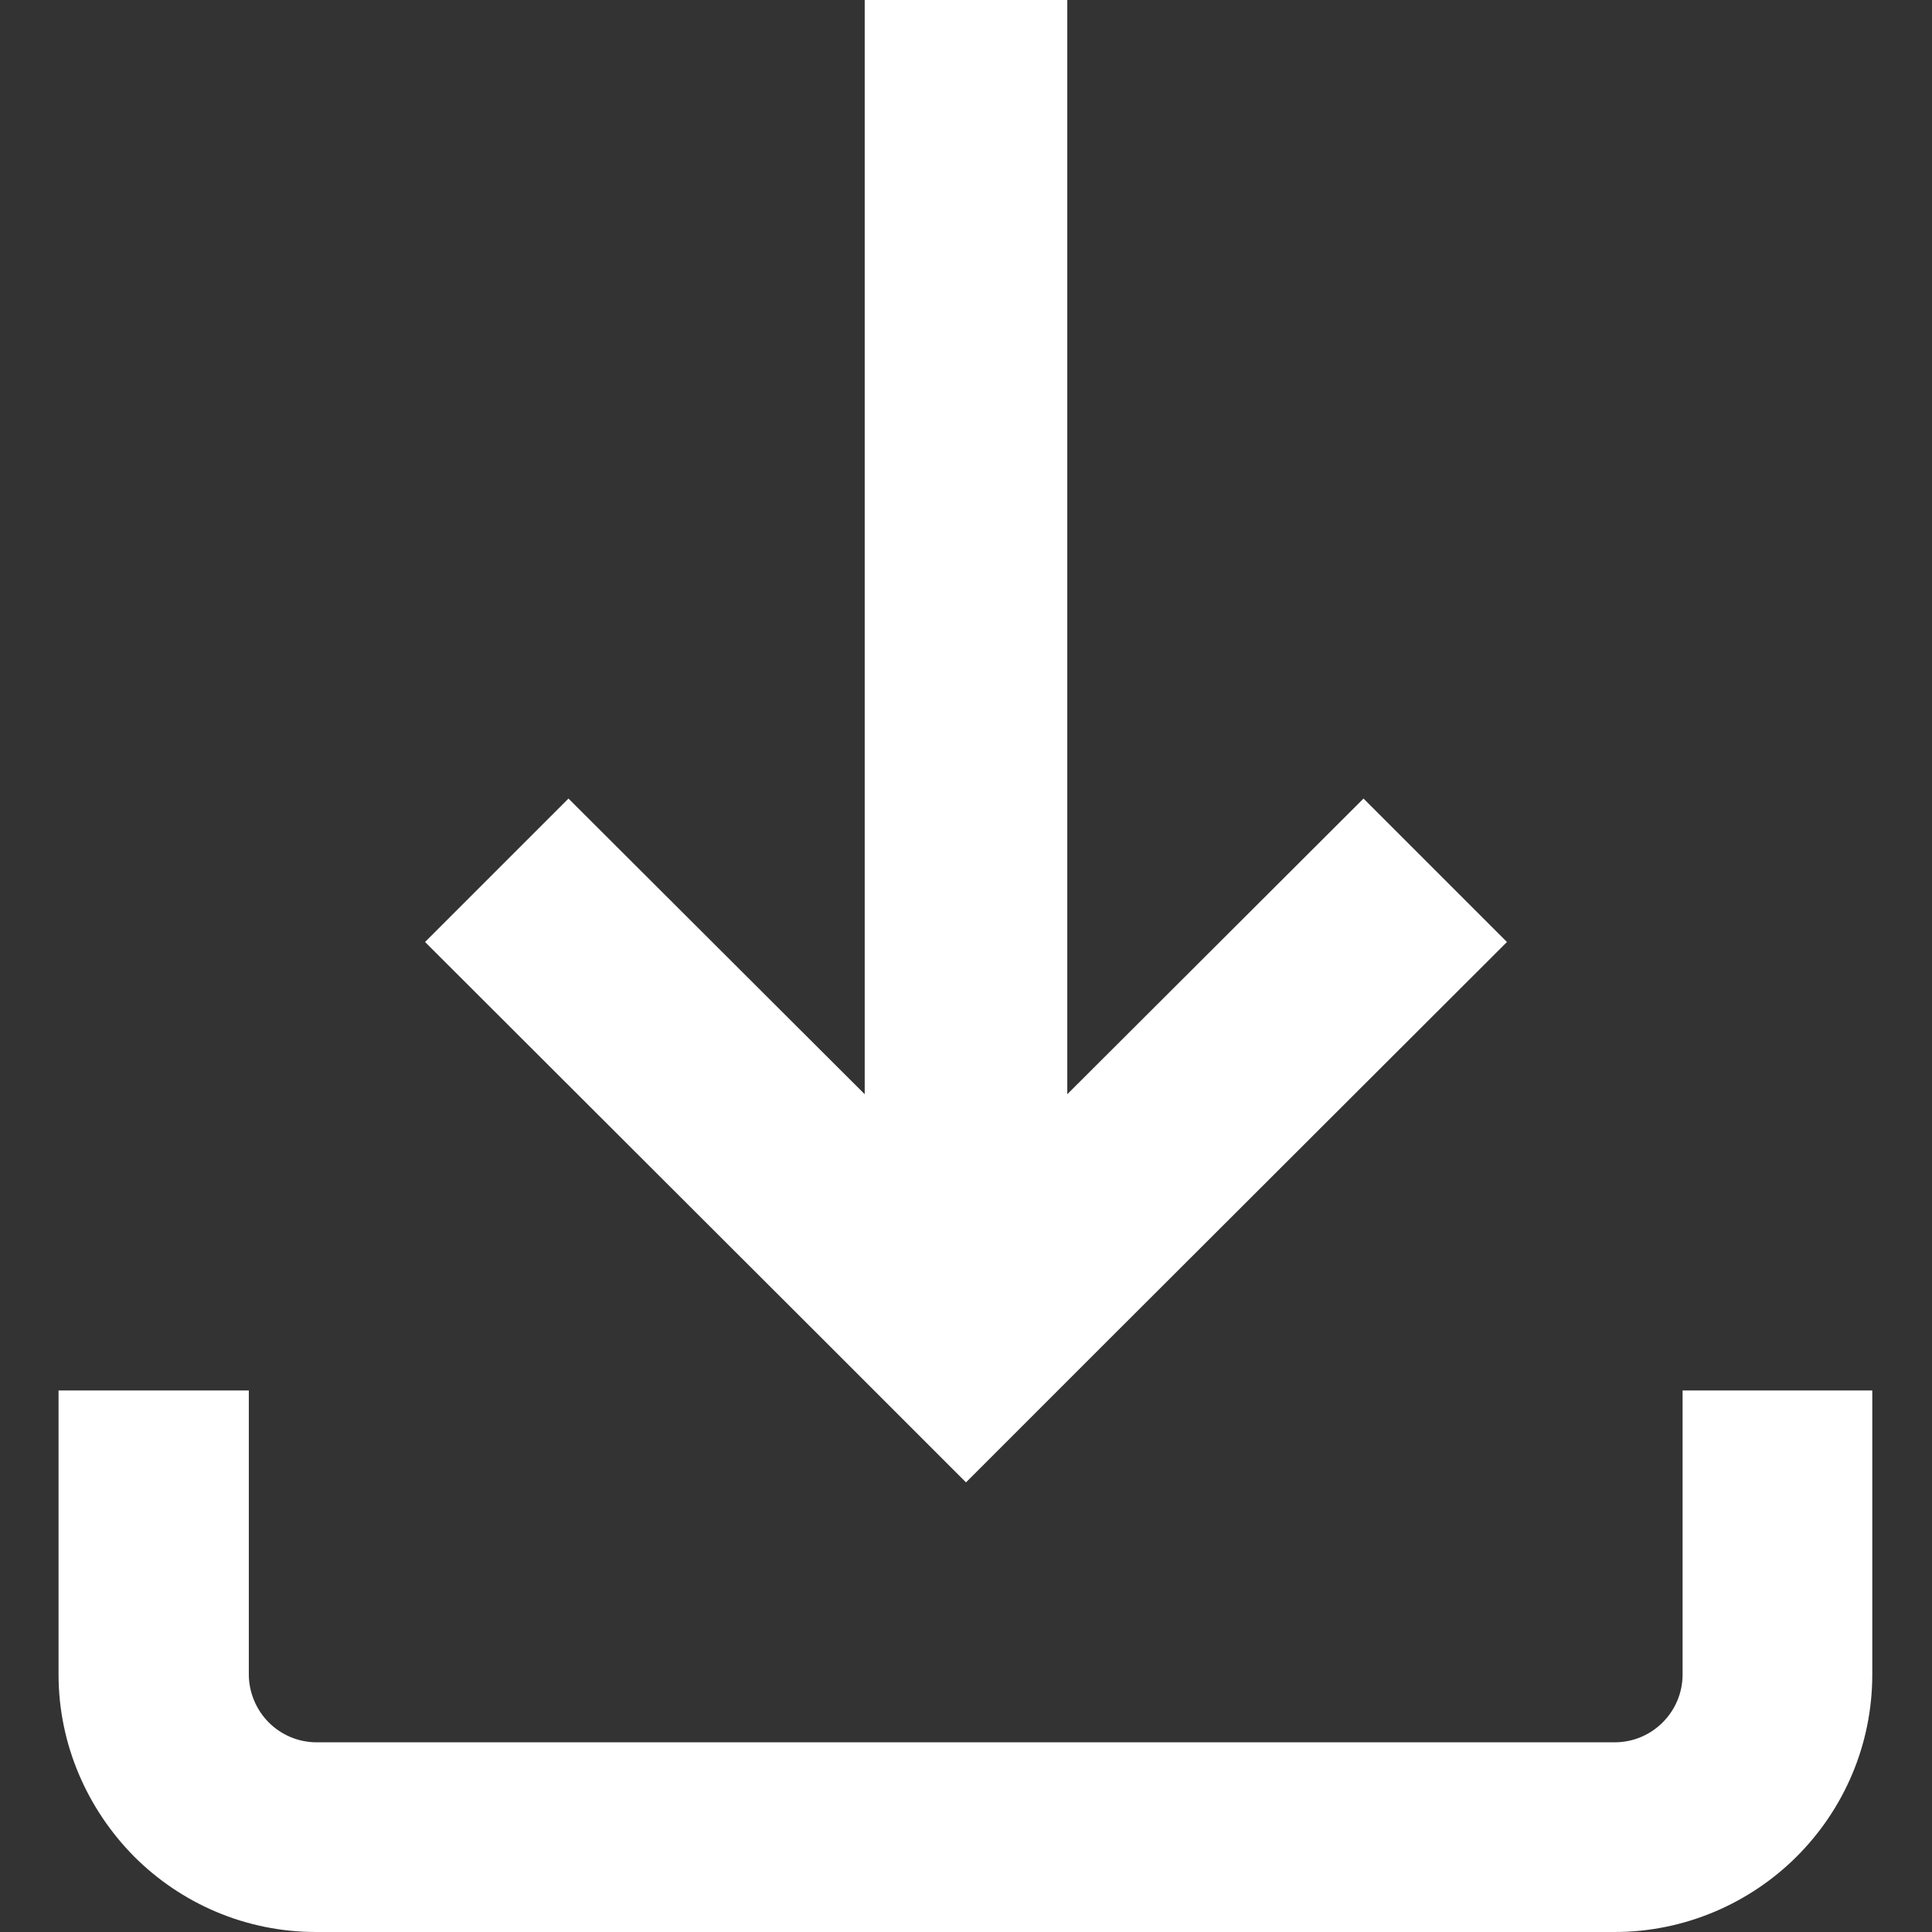
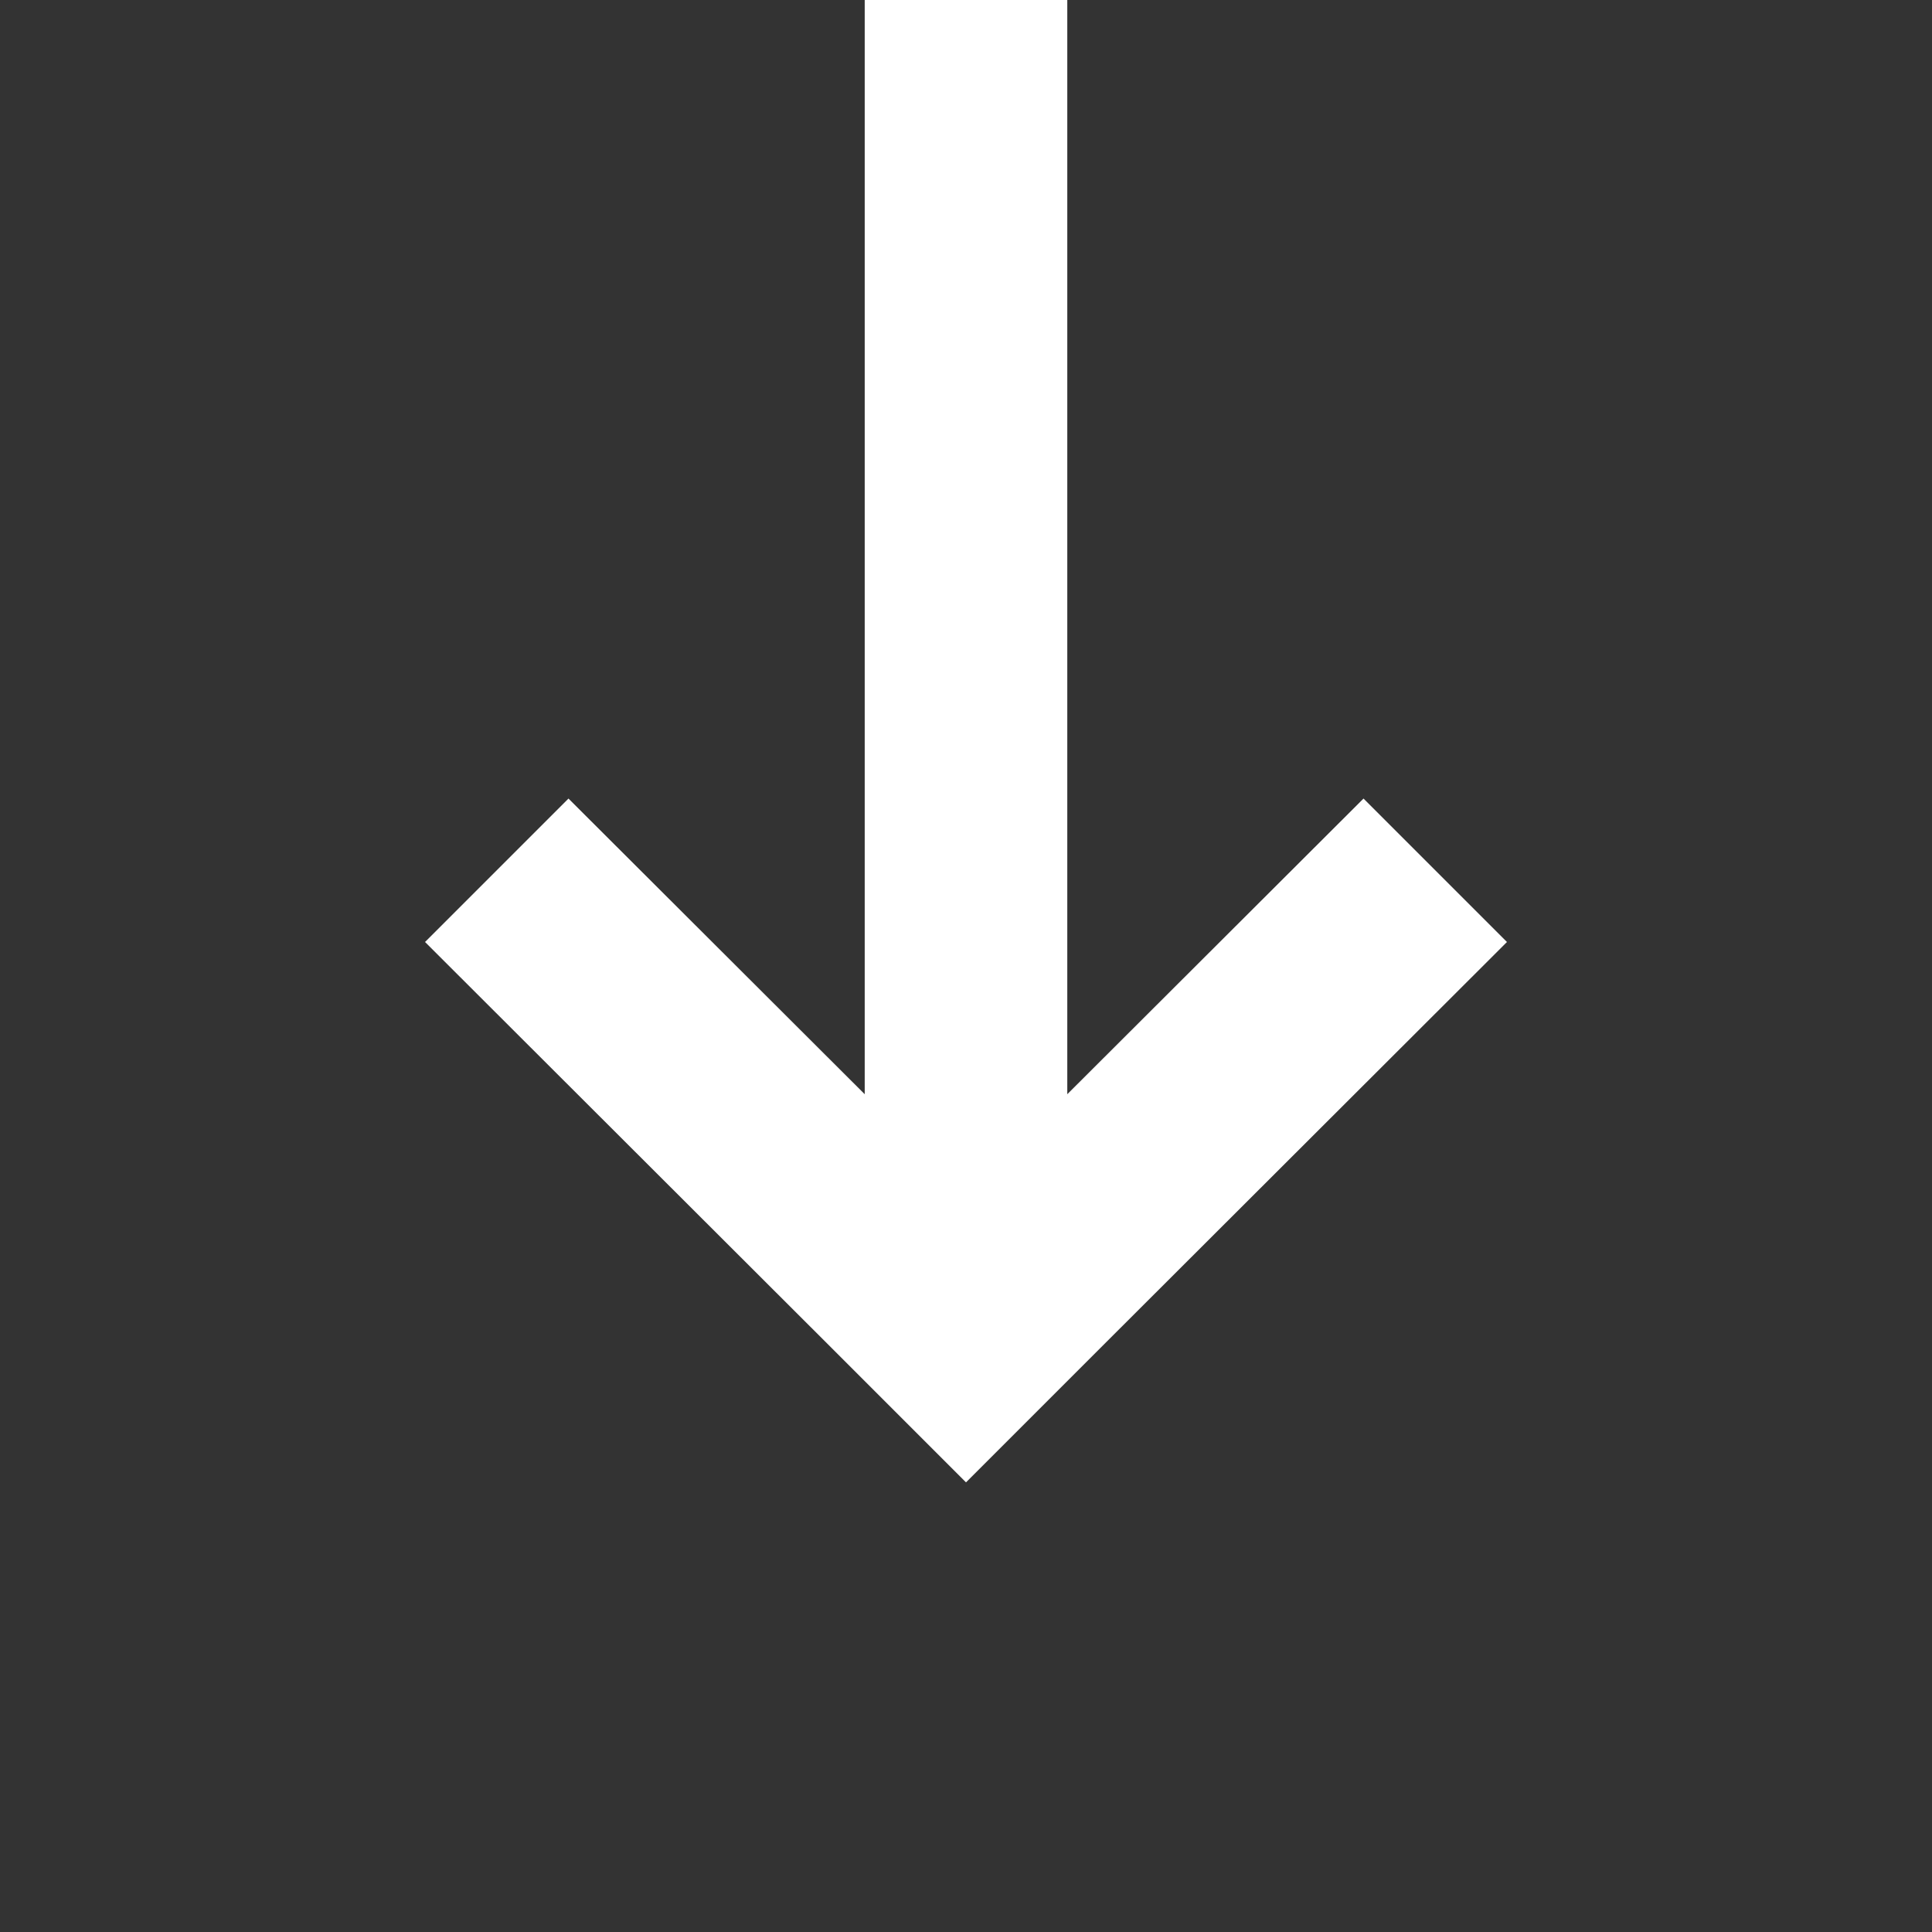
<svg xmlns="http://www.w3.org/2000/svg" id="_編集モード" data-name="編集モード" viewBox="0 0 33 33">
  <rect x="0" y="0" width="33" height="33" fill="#333333" stroke="none" />
  <defs>
    <style>
      .cls-1 {
        fill: #fff;
      }
    </style>
  </defs>
  <polygon class="cls-1" points="15.28 24.1 16.5 25.32 18.95 22.87 25.74 16.09 23.29 13.64 18.23 18.69 18.23 1.73 18.23 0 14.77 0 14.77 18.69 9.71 13.64 7.26 16.09 14.05 22.87 15.28 24.1" />
-   <path class="cls-1" d="m1,23.75v4.85c0,1.21.5,2.31,1.29,3.11.8.8,1.9,1.29,3.11,1.29h22.18c1.21,0,2.32-.5,3.11-1.29.8-.8,1.29-1.9,1.29-3.11v-4.85h-3.24v4.85c0,.32-.13.61-.34.82-.21.21-.5.34-.82.34H5.41c-.32,0-.61-.13-.82-.34-.21-.21-.34-.51-.34-.82v-4.85H1Z" />
</svg>